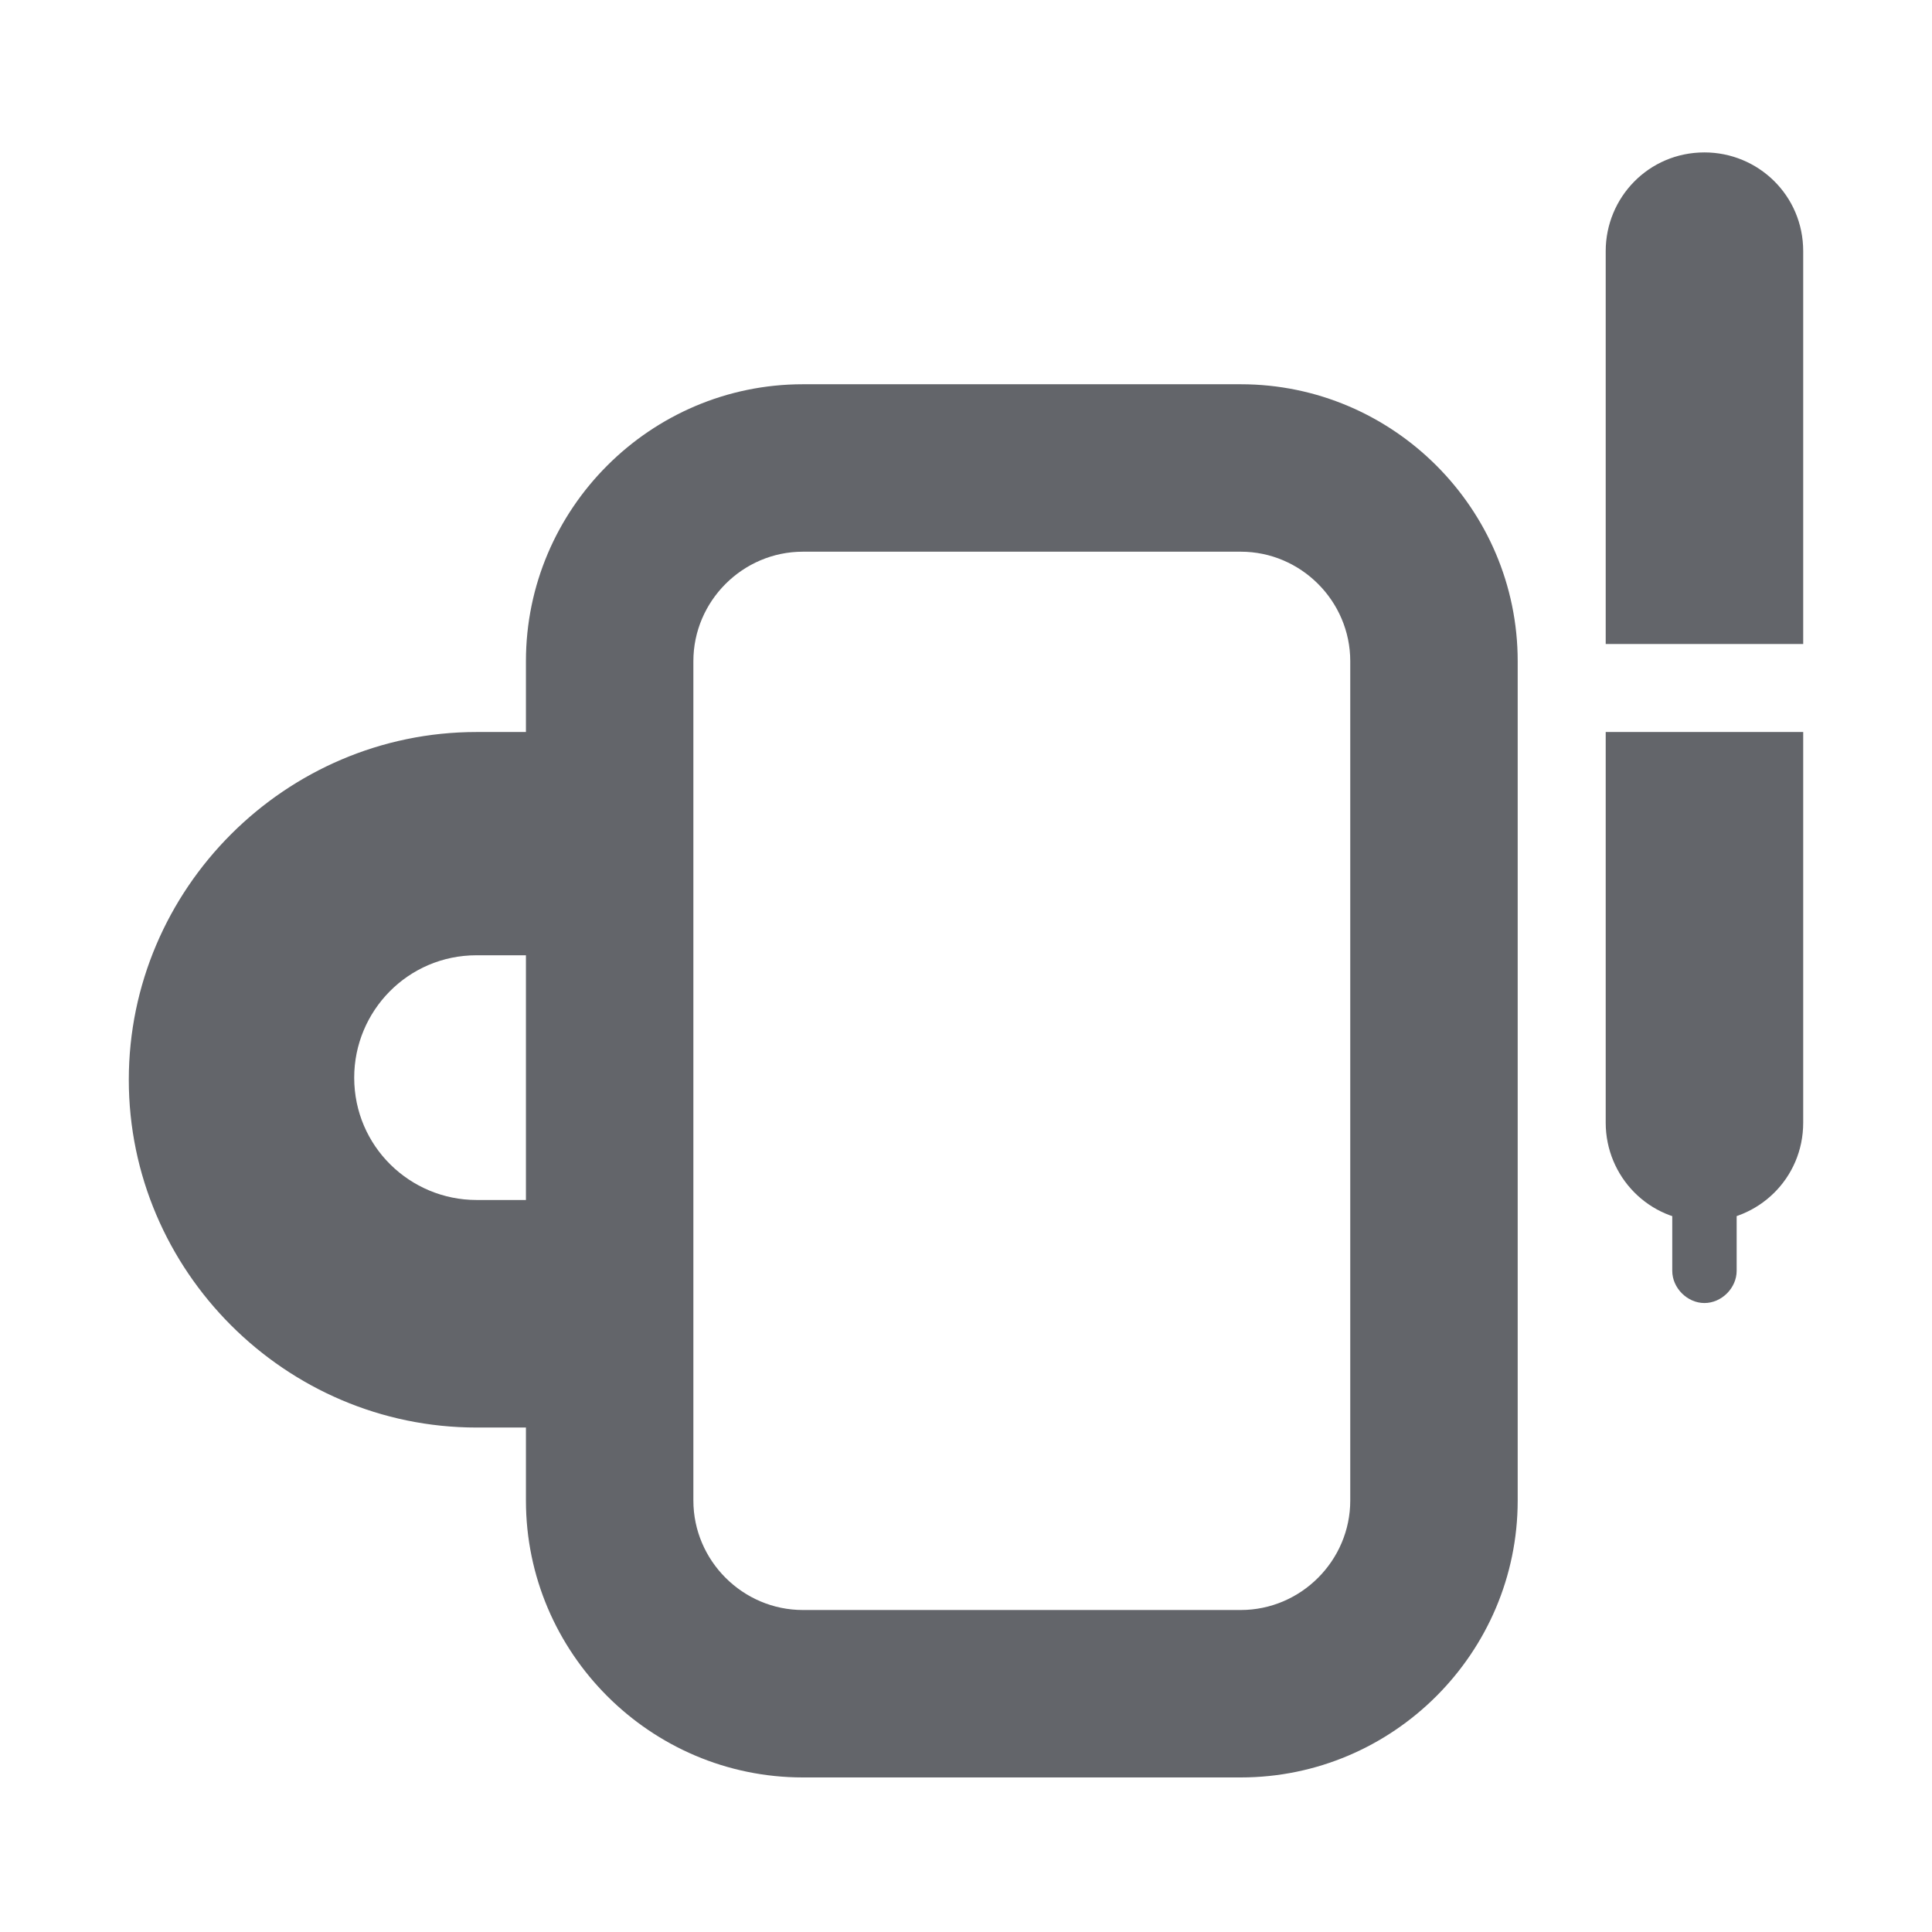
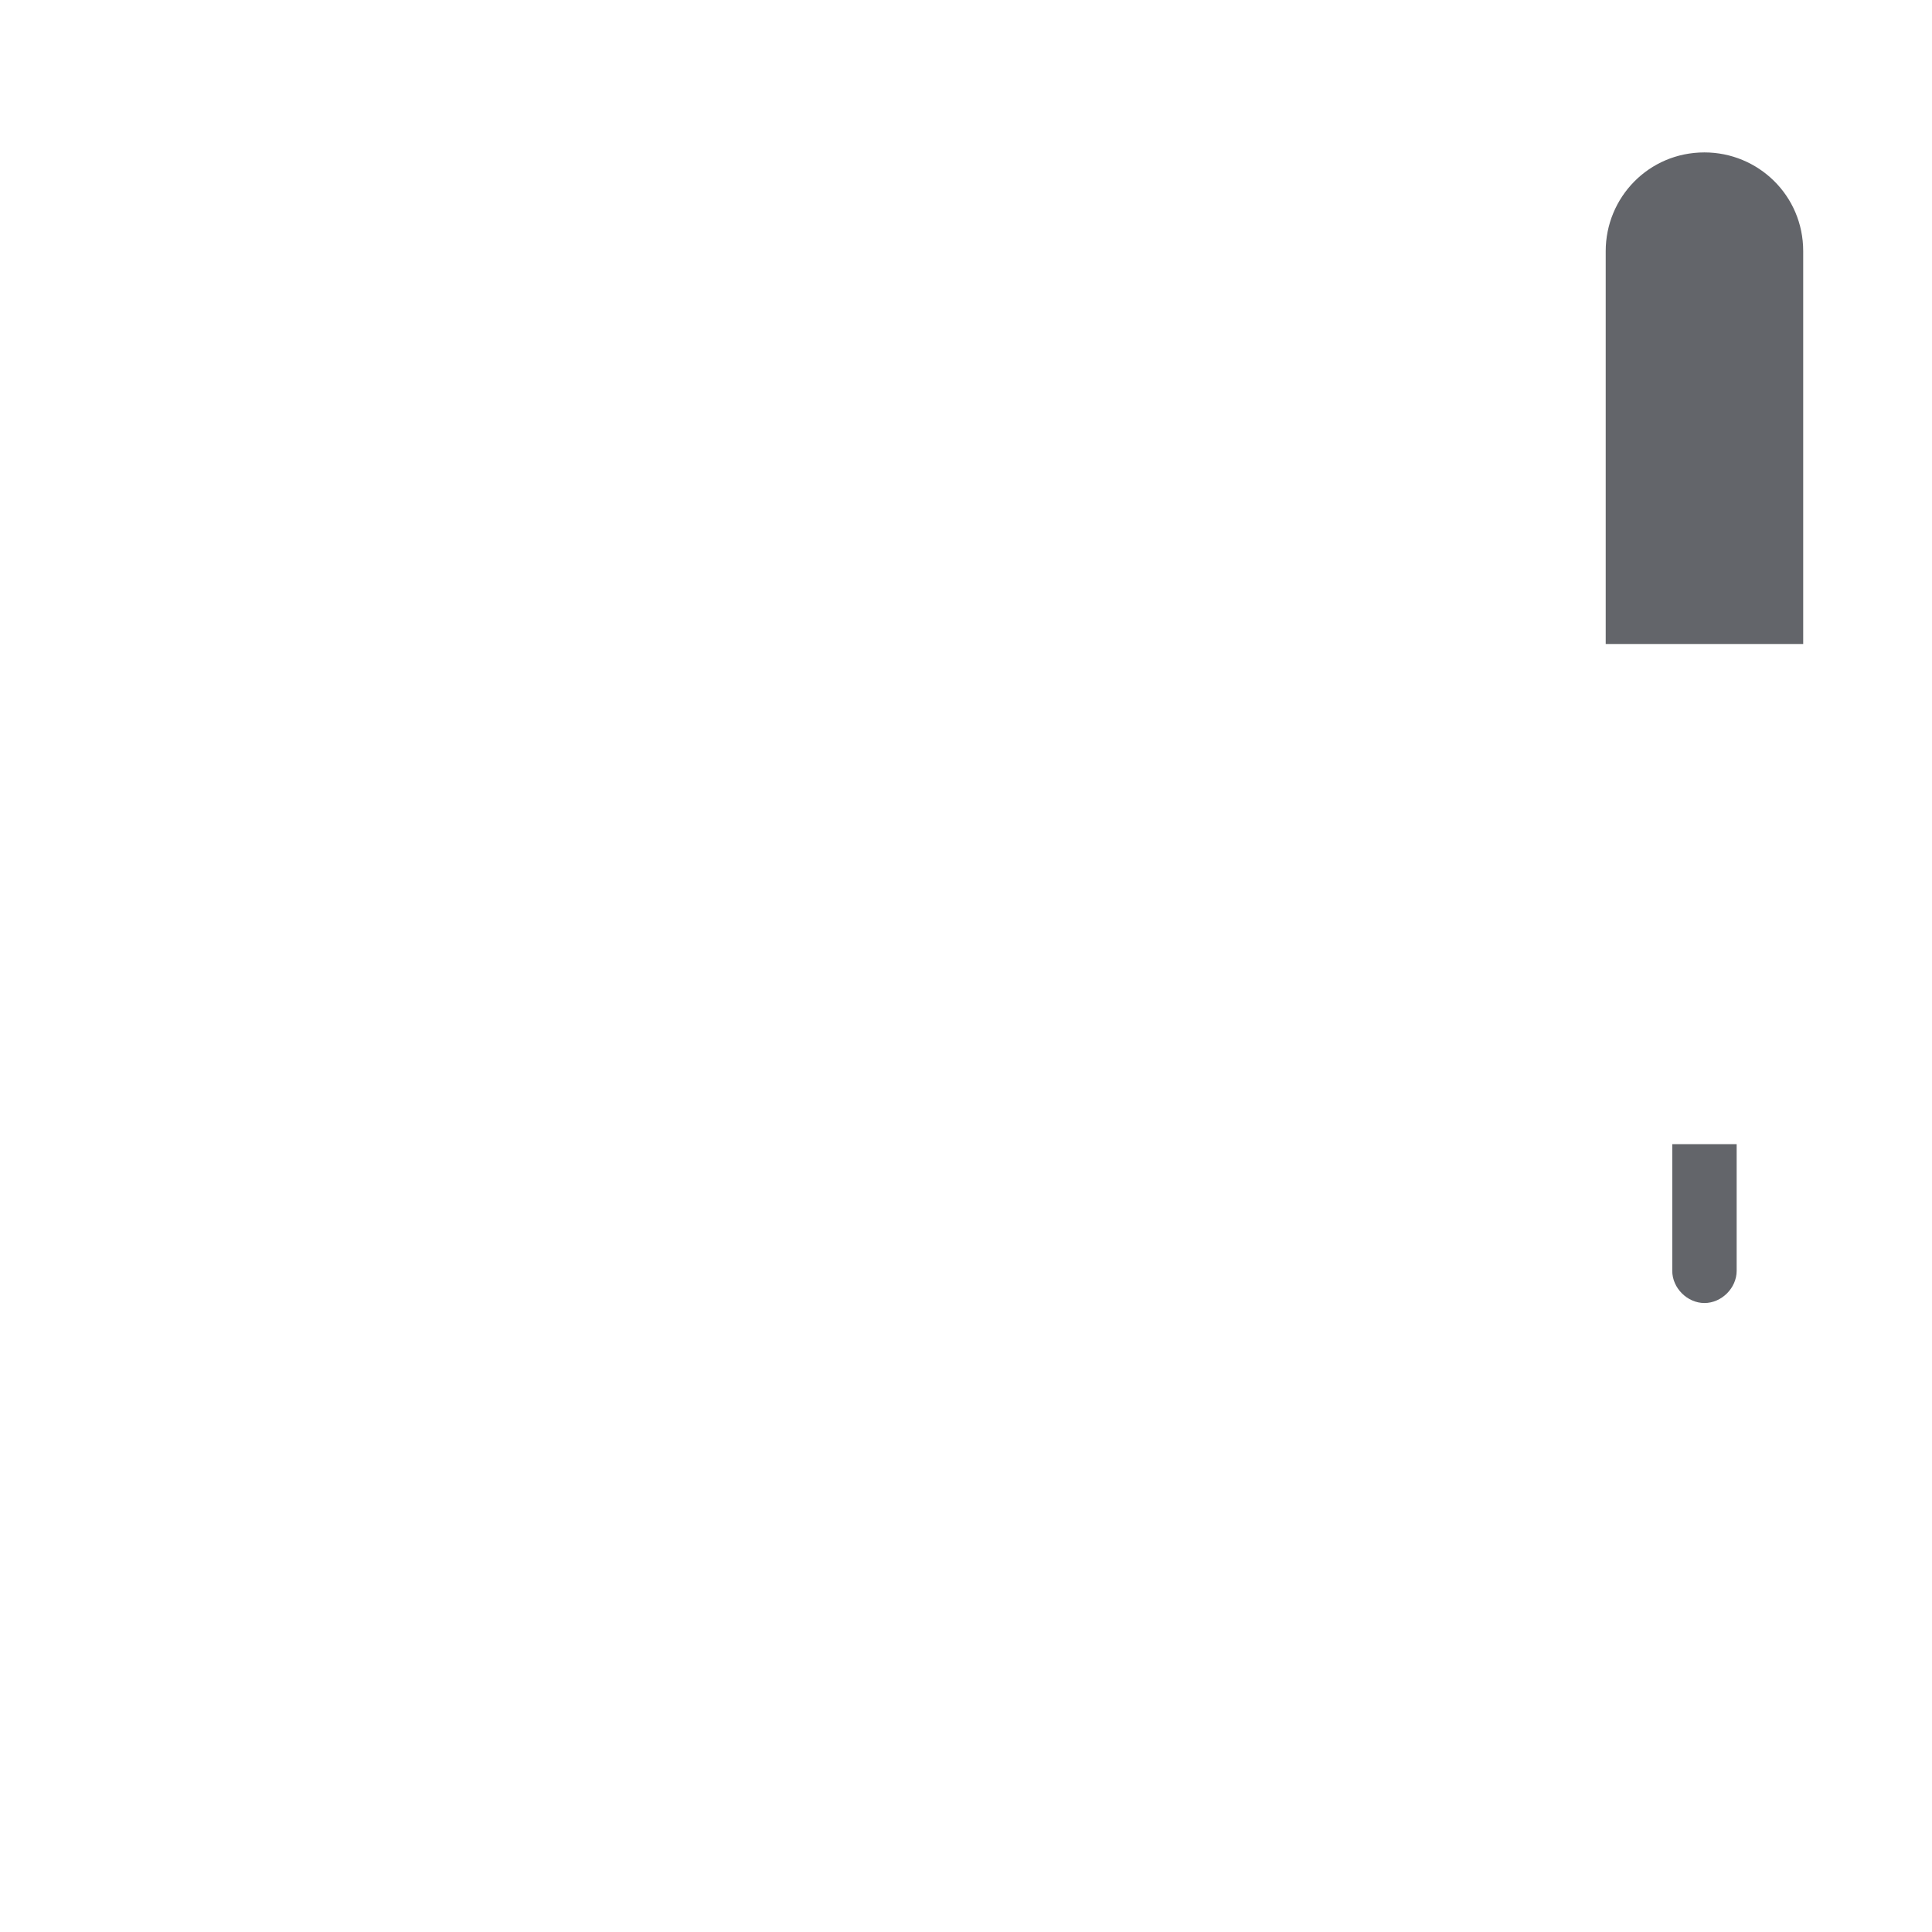
<svg xmlns="http://www.w3.org/2000/svg" id="Layer_1" x="0px" y="0px" viewBox="0 0 90 90" style="enable-background:new 0 0 90 90;" xml:space="preserve">
  <style type="text/css">
	.st0{fill:#63656A;}
</style>
  <g>
    <path class="st0" d="M74.8,30V11.7c0-2.5,2-4.6,4.6-4.6l0,0c2.5,0,4.6,2,4.6,4.6V30L74.8,30L74.8,30z" />
-     <path class="st0" d="M74.8,34.1v18.2c0,2.5,2,4.6,4.6,4.6l0,0c2.5,0,4.6-2,4.6-4.6V34.1H74.8z" />
    <path class="st0" d="M77.9,53.3v5.9c0,0.8,0.7,1.5,1.5,1.5l0,0c0.8,0,1.5-0.7,1.5-1.5v-5.9H77.9z" />
-     <path class="st0" d="M57.8,82.8H37.4c-7.1,0-12.9-5.8-12.9-12.9V30.8c0-7.1,5.8-12.9,12.9-12.9h20.4c7.1,0,12.9,5.8,12.9,12.9v39.1   C70.7,77,64.9,82.8,57.8,82.8z M37.4,25.7c-2.8,0-5.1,2.3-5.1,5.1v39.1c0,2.8,2.3,5.1,5.1,5.1h20.4c2.8,0,5.1-2.3,5.1-5.1V30.8   c0-2.8-2.3-5.1-5.1-5.1H37.4z" />
-     <path class="st0" d="M26.7,66.5h-4.5c-8.9,0-16.2-7.3-16.2-16.2c0-8.9,7.3-16.2,16.2-16.2h4.5c2.9,0,5.2,2.3,5.2,5.2   c0,2.9-2.3,5.2-5.2,5.2h-4.5c-3.2,0-5.7,2.6-5.7,5.7c0,3.2,2.6,5.7,5.7,5.7h4.5c2.9,0,5.2,2.3,5.2,5.2C32,64.2,29.6,66.5,26.7,66.5   z" />
  </g>
</svg>